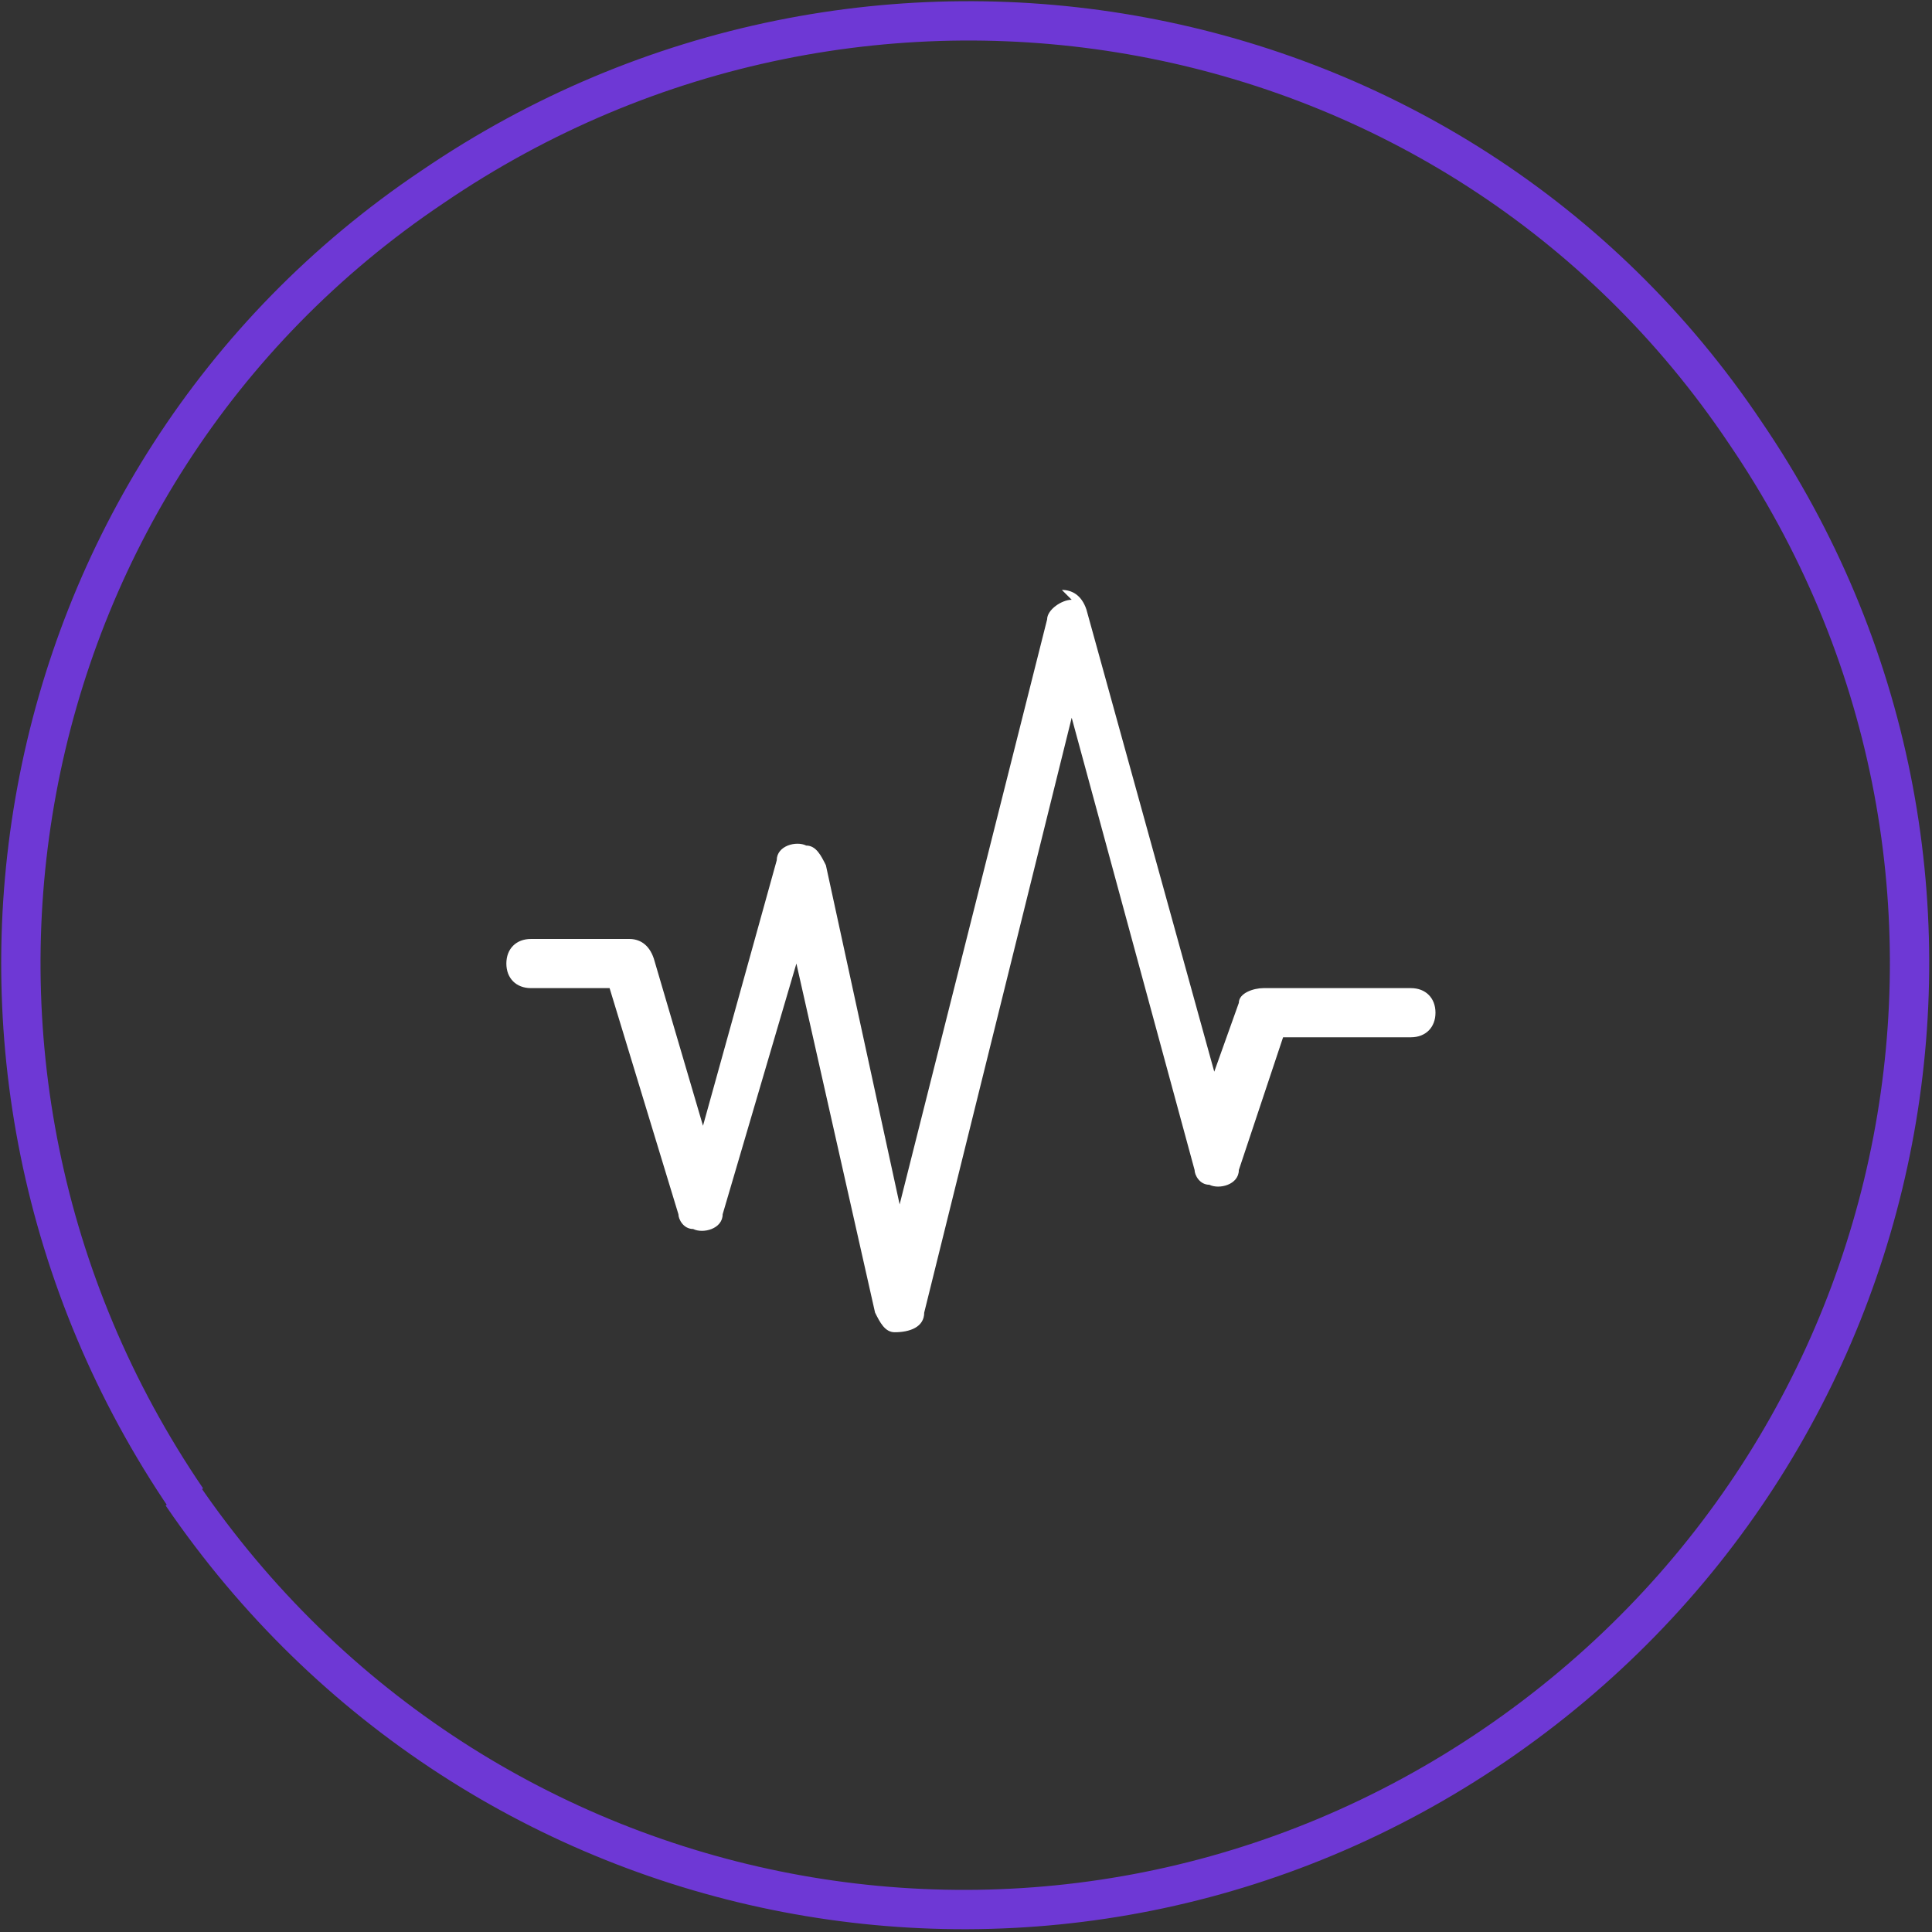
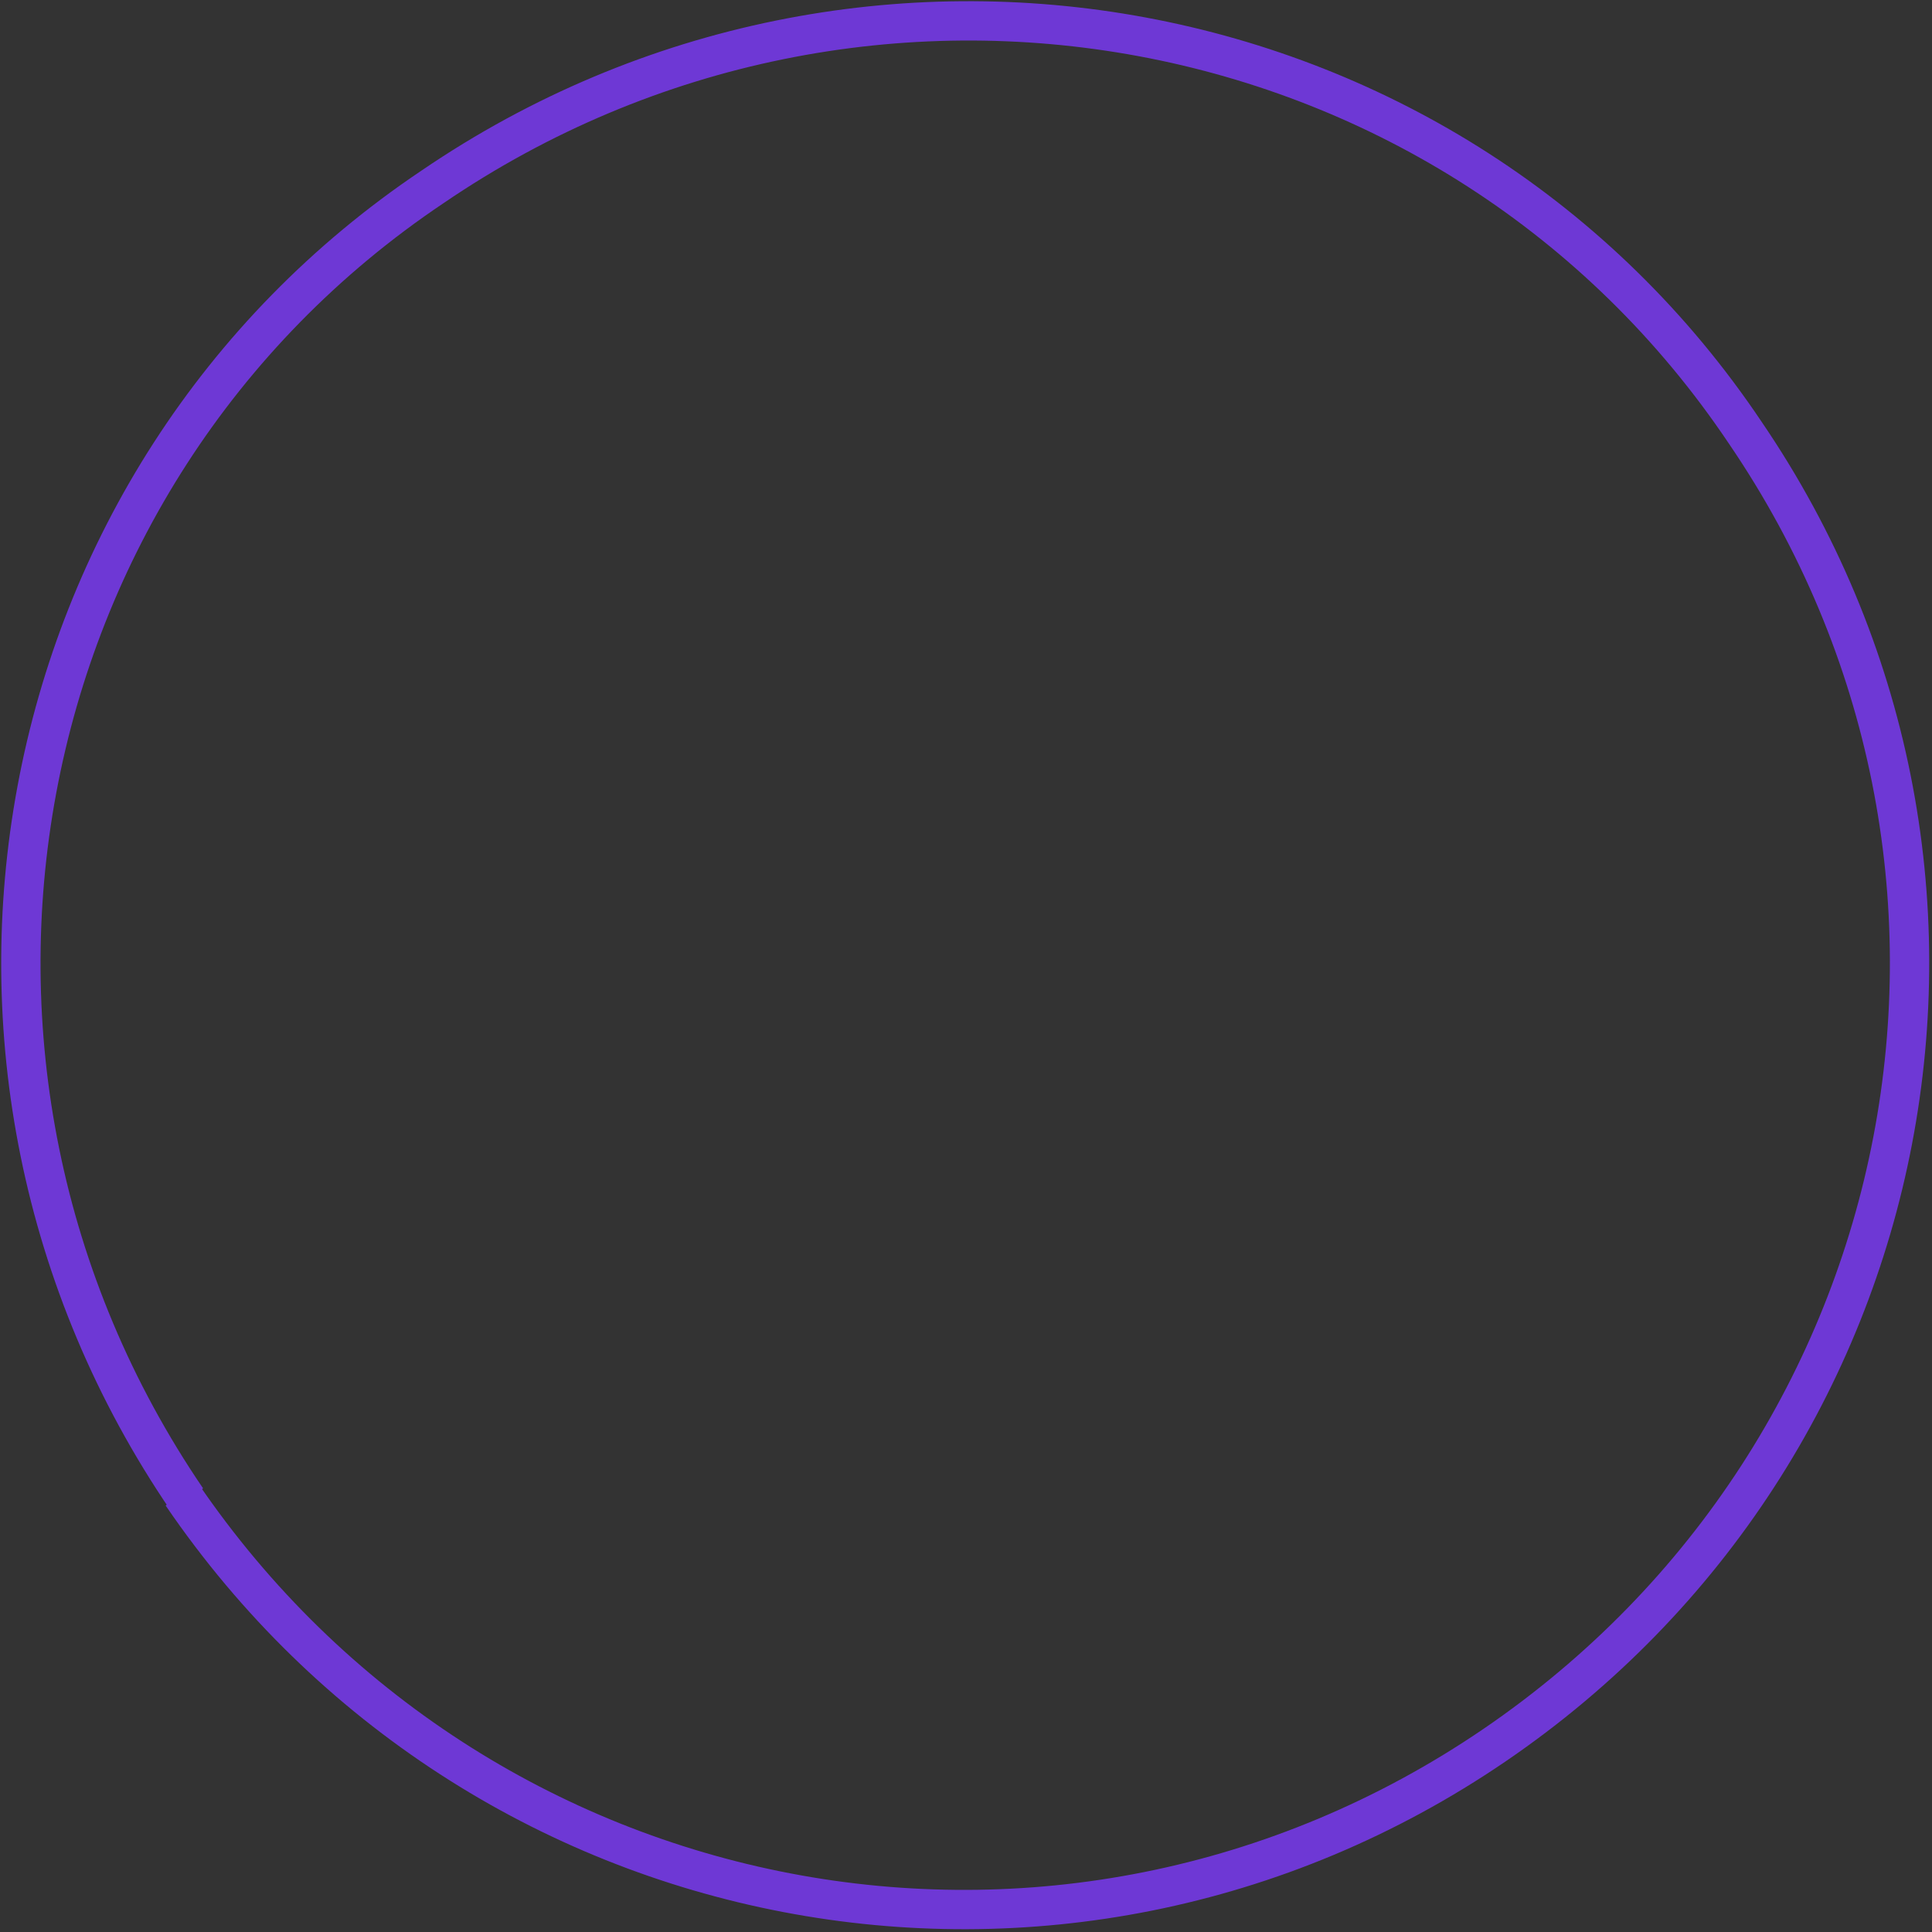
<svg xmlns="http://www.w3.org/2000/svg" id="Layer_1" version="1.1" viewBox="0 0 39.3 39.3">
  <rect x="0" y="0" width="39.3" height="39.3" fill="#333333" stroke="none" />
  <defs>
    <style>
      .st0 {
        fill: none;
        stroke: #6e38d5;
        stroke-miterlimit: 10;
        stroke-width: .8px;
      }

      .st1 {
        fill: #fff;
        fill-rule: evenodd;
      }
    </style>
  </defs>
  <g id="Group_641">
    <path id="Path_5912" class="st0" d="M3.8,30.5C-2.2,21.7,0,9.7,8.8,3.8,17.6-2.2,29.6,0,35.5,8.8c6,8.8,3.7,20.7-5.1,26.7-8.8,6-20.7,3.7-26.7-5.1Z" />
-     <path id="Path_6048" class="st1" d="M21.6,12c.2,0,.4.1.5.4l2.6,9.4.5-1.4c0-.2.3-.3.5-.3h3c.3,0,.5.2.5.5s-.2.5-.5.5h-2.6l-.9,2.7c0,.3-.4.4-.6.3-.2,0-.3-.2-.3-.3l-2.5-9.2-3,12.1c0,.3-.3.4-.6.4-.2,0-.3-.2-.4-.4l-1.6-7.1-1.5,5.1c0,.3-.4.4-.6.3-.2,0-.3-.2-.3-.3l-1.4-4.6h-1.6c-.3,0-.5-.2-.5-.5s.2-.5.5-.5h2c.2,0,.4.1.5.4l1,3.4,1.5-5.4c0-.3.4-.4.6-.3.2,0,.3.2.4.4l1.5,6.9,3-11.9c0-.2.3-.4.5-.4Z" />
  </g>
</svg>